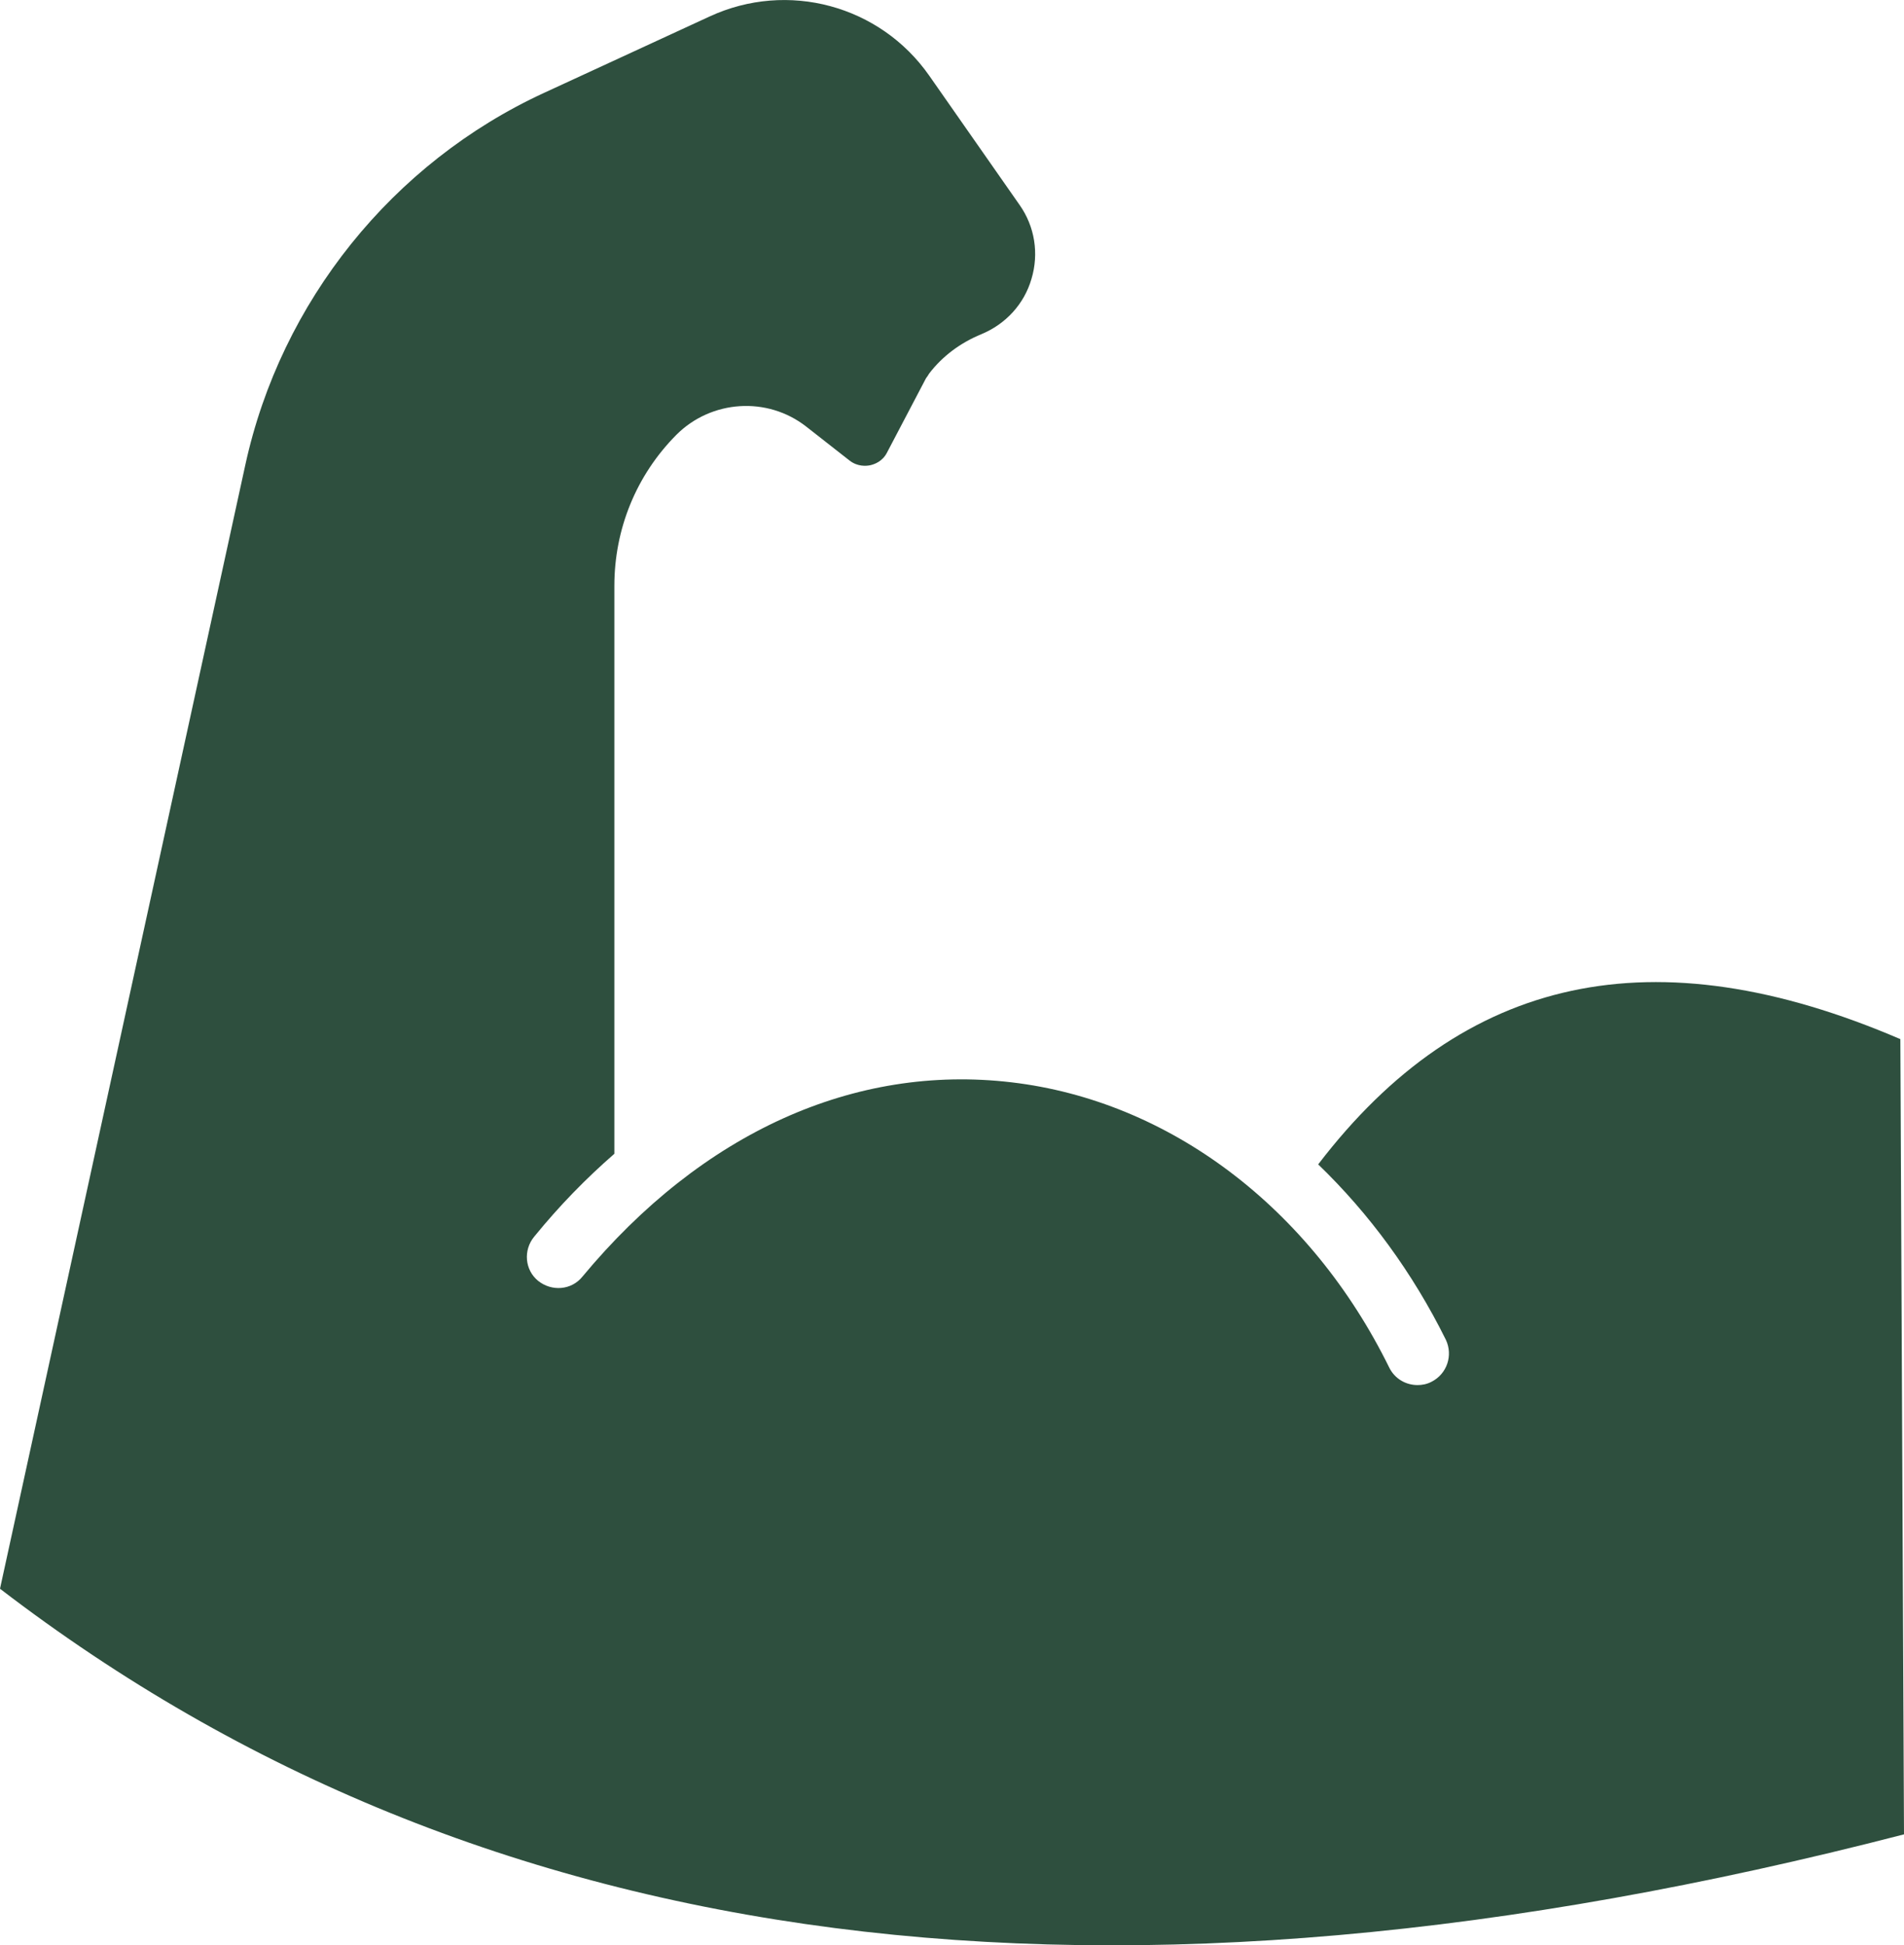
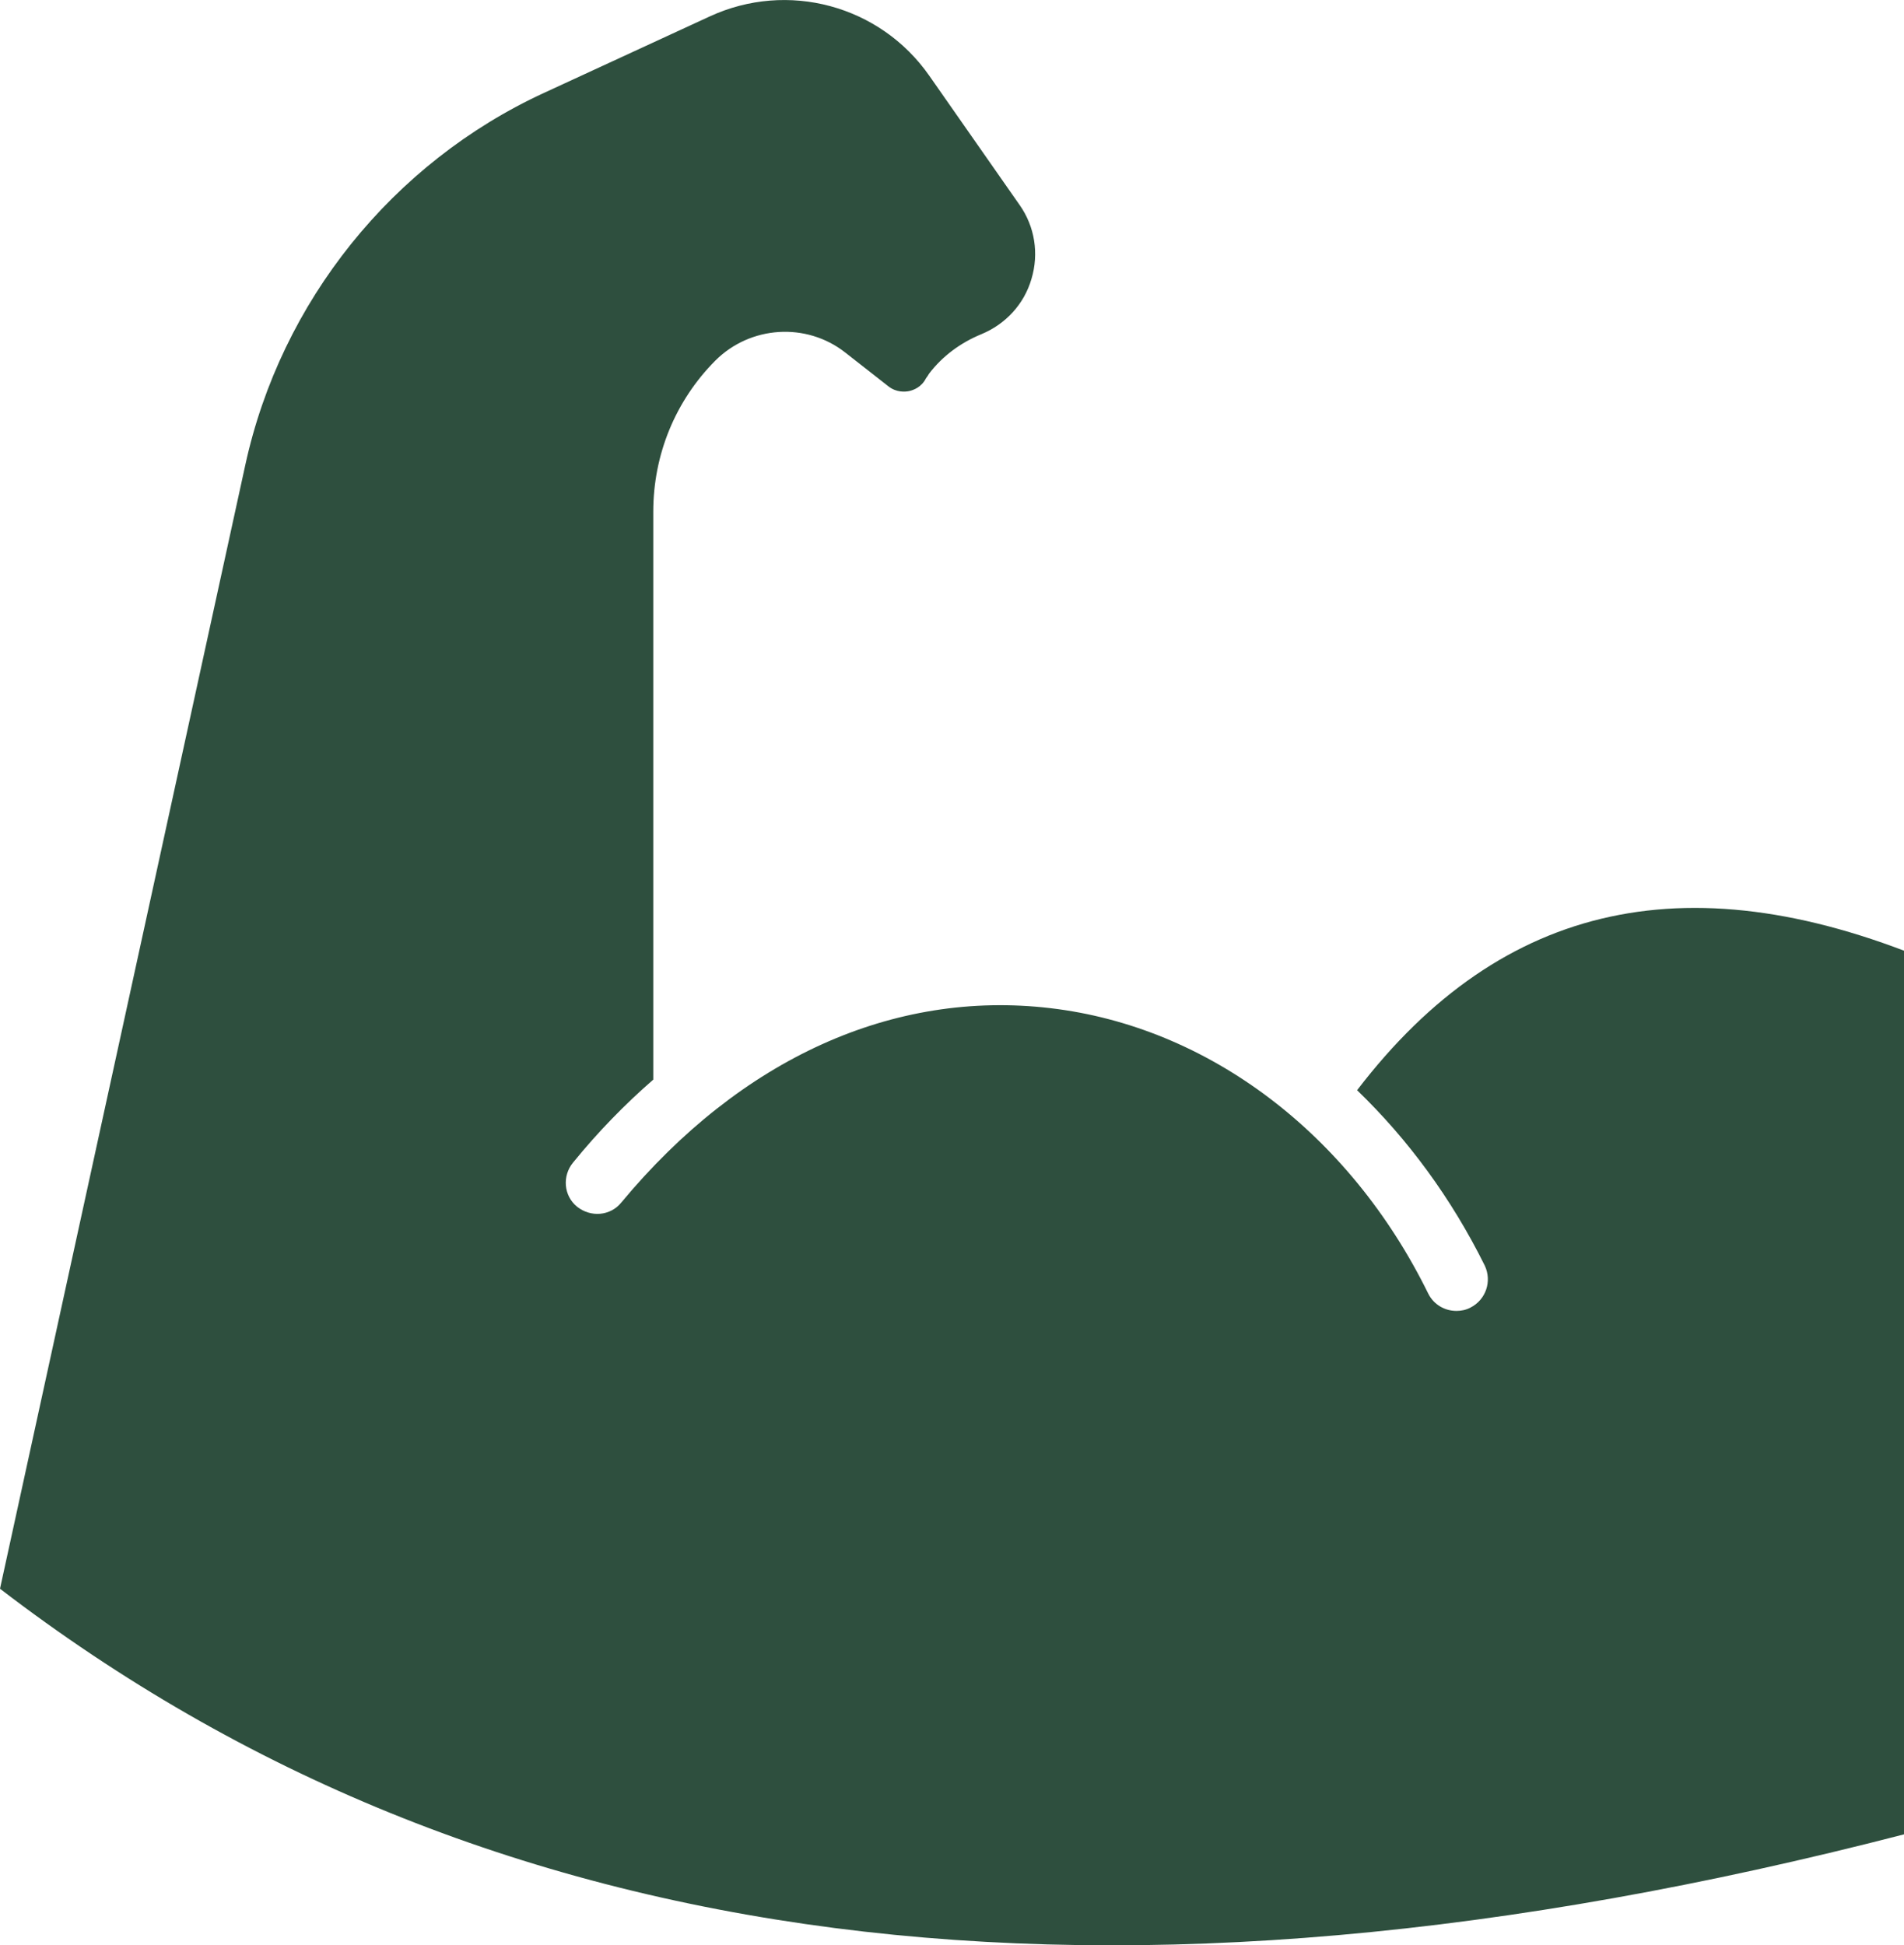
<svg xmlns="http://www.w3.org/2000/svg" viewBox="0 0 479.56 490" data-name="Layer 1" id="Layer_1">
  <defs>
    <style>
      .cls-1 {
        fill: #2e4f3e;
      }
    </style>
  </defs>
-   <path d="M479.56,462.05c-200.77,51.92-357.66,31.62-479.56-61.87L61.79,117.1c8.96-41.12,37.06-76.11,75.27-93.72l41.65-19.22c19.68-9.11,42.96-2.83,55.36,14.93l22.74,32.54c3.83,5.44,4.9,12.25,2.99,18.61-1.84,6.36-6.51,11.41-12.63,13.94-5.21,2.14-9.8,5.51-13.17,9.95-.23.38-.46.77-.77,1.15l-9.8,18.68c-1.15,2.3-3.22,2.99-4.21,3.22-1.07.23-3.22.38-5.21-1.15l-10.95-8.58c-9.8-7.66-23.89-6.74-32.7,2.07-10.11,10.18-15.62,23.74-15.62,38.06v143.04c-7.12,6.2-13.86,13.09-20.21,20.9-2.76,3.37-2.37,8.35,1,11.1,3.45,2.76,8.42,2.37,11.18-1.07,30.09-36.22,68.46-53.6,108.04-48.93,39.74,4.67,75.35,31.55,95.18,71.9,1.38,2.76,4.13,4.36,7.12,4.36,1.15,0,2.37-.23,3.52-.84,3.91-1.99,5.44-6.66,3.6-10.57-8.42-17-19.37-31.85-32.16-44.18,36.6-47.86,84.61-58.19,146.63-31.55" class="cls-1" />
+   <path d="M479.56,462.05c-200.77,51.92-357.66,31.62-479.56-61.87L61.79,117.1c8.96-41.12,37.06-76.11,75.27-93.72l41.65-19.22c19.68-9.11,42.96-2.83,55.36,14.93l22.74,32.54c3.83,5.44,4.9,12.25,2.99,18.61-1.84,6.36-6.51,11.41-12.63,13.94-5.21,2.14-9.8,5.51-13.17,9.95-.23.38-.46.77-.77,1.15c-1.15,2.3-3.22,2.99-4.21,3.22-1.07.23-3.22.38-5.21-1.15l-10.95-8.58c-9.8-7.66-23.89-6.74-32.7,2.07-10.11,10.18-15.62,23.74-15.62,38.06v143.04c-7.12,6.2-13.86,13.09-20.21,20.9-2.76,3.37-2.37,8.35,1,11.1,3.45,2.76,8.42,2.37,11.18-1.07,30.09-36.22,68.46-53.6,108.04-48.93,39.74,4.67,75.35,31.55,95.18,71.9,1.38,2.76,4.13,4.36,7.12,4.36,1.15,0,2.37-.23,3.52-.84,3.91-1.99,5.44-6.66,3.6-10.57-8.42-17-19.37-31.85-32.16-44.18,36.6-47.86,84.61-58.19,146.63-31.55" class="cls-1" />
</svg>